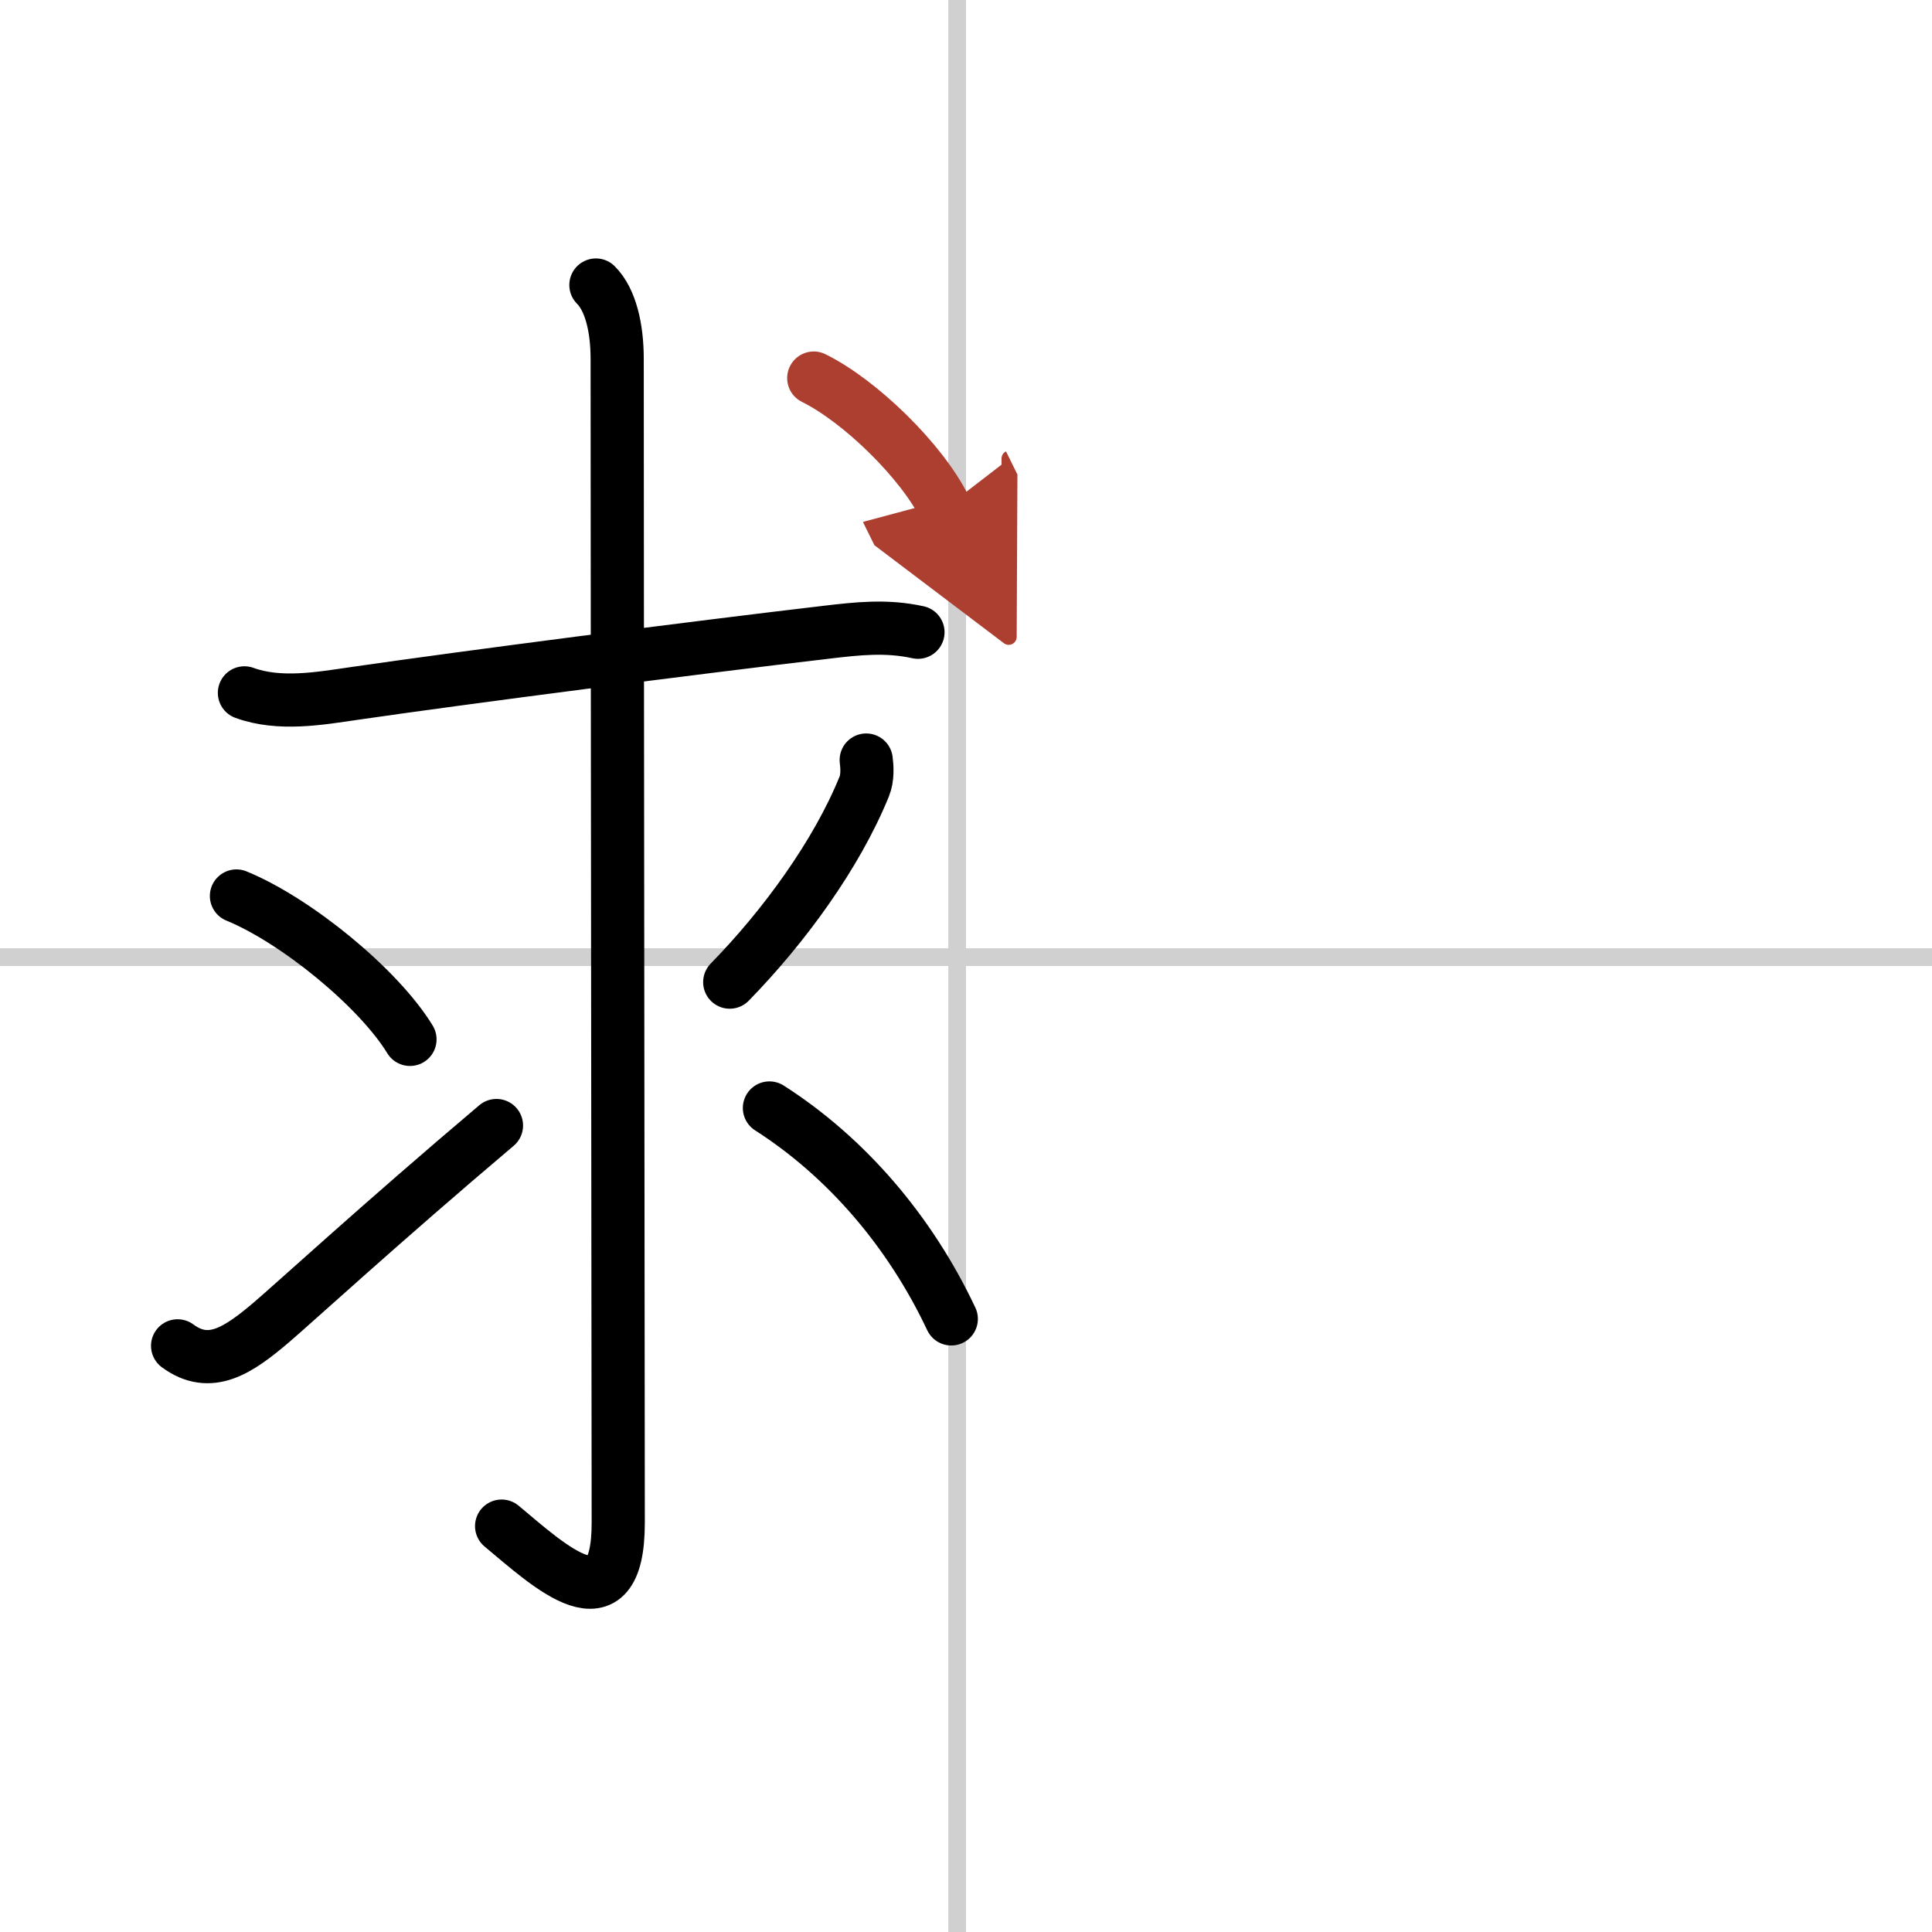
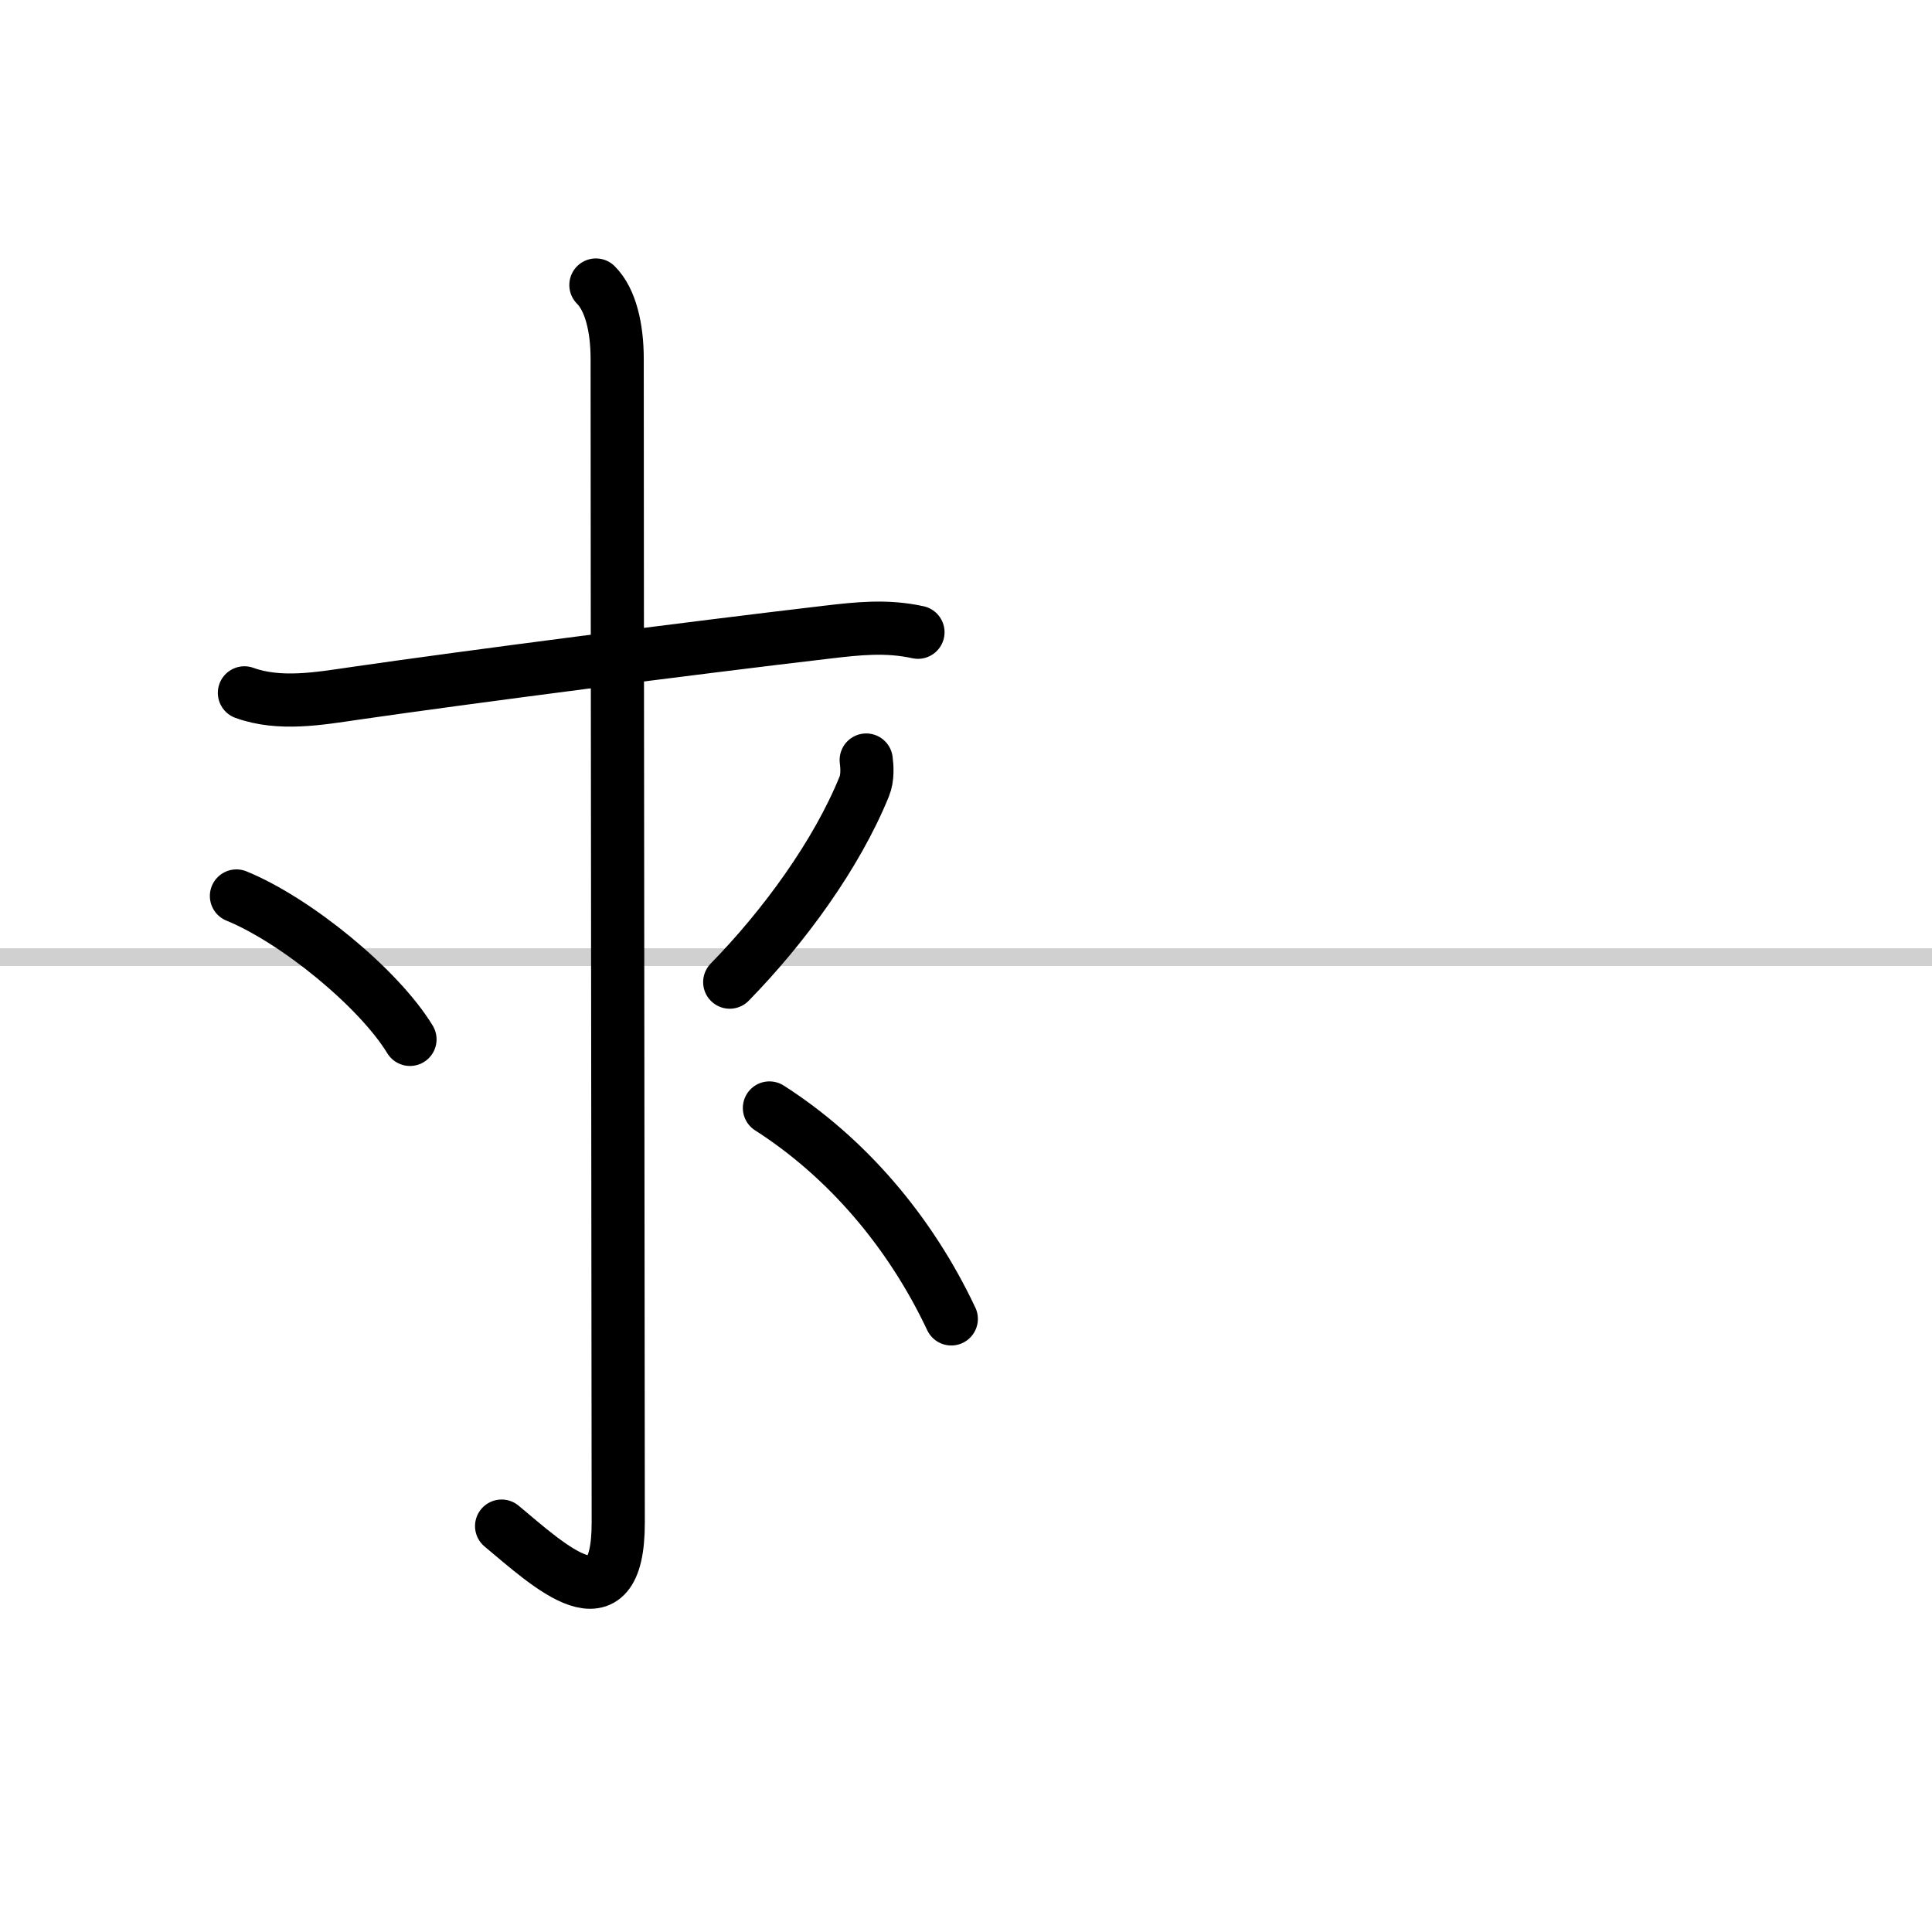
<svg xmlns="http://www.w3.org/2000/svg" width="400" height="400" viewBox="0 0 109 109">
  <defs>
    <marker id="a" markerWidth="4" orient="auto" refX="1" refY="5" viewBox="0 0 10 10">
      <polyline points="0 0 10 5 0 10 1 5" fill="#ad3f31" stroke="#ad3f31" />
    </marker>
  </defs>
  <g fill="none" stroke="#000" stroke-linecap="round" stroke-linejoin="round" stroke-width="3">
-     <rect width="100%" height="100%" fill="#fff" stroke="#fff" />
-     <line x1="54" x2="54" y2="109" stroke="#d0d0d0" stroke-width="1" />
    <line x2="109" y1="54" y2="54" stroke="#d0d0d0" stroke-width="1" />
    <path d="m13.79 39.09c1.98 0.72 4.23 0.32 6.22 0.03 6.19-0.9 19.25-2.59 26.61-3.45 1.78-0.21 3.39-0.39 5.17 0" />
    <path d="m33.62 16.08c0.83 0.83 1.2 2.42 1.2 4.17 0 11.01 0.06 61.91 0.06 65.66 0 6.11-3.88 2.44-6.58 0.19" />
    <path d="m13.34 50.55c3.37 1.38 8.03 5.2 9.79 8.09" />
-     <path d="m10.02 75.93c1.83 1.35 3.43 0.26 5.32-1.35 1.22-1.04 6.26-5.66 12.67-11.08" />
    <path d="m48.87 42.88c0.05 0.37 0.09 1.01-0.11 1.49-1.56 3.84-4.53 7.91-7.59 11.04" />
    <path d="m43.41 62.51c4.36 2.79 7.94 6.98 10.26 11.9" />
-     <path d="m45.91 21.33c2.61 1.29 6.09 4.67 7.41 7.34" marker-end="url(#a)" stroke="#ad3f31" />
  </g>
</svg>